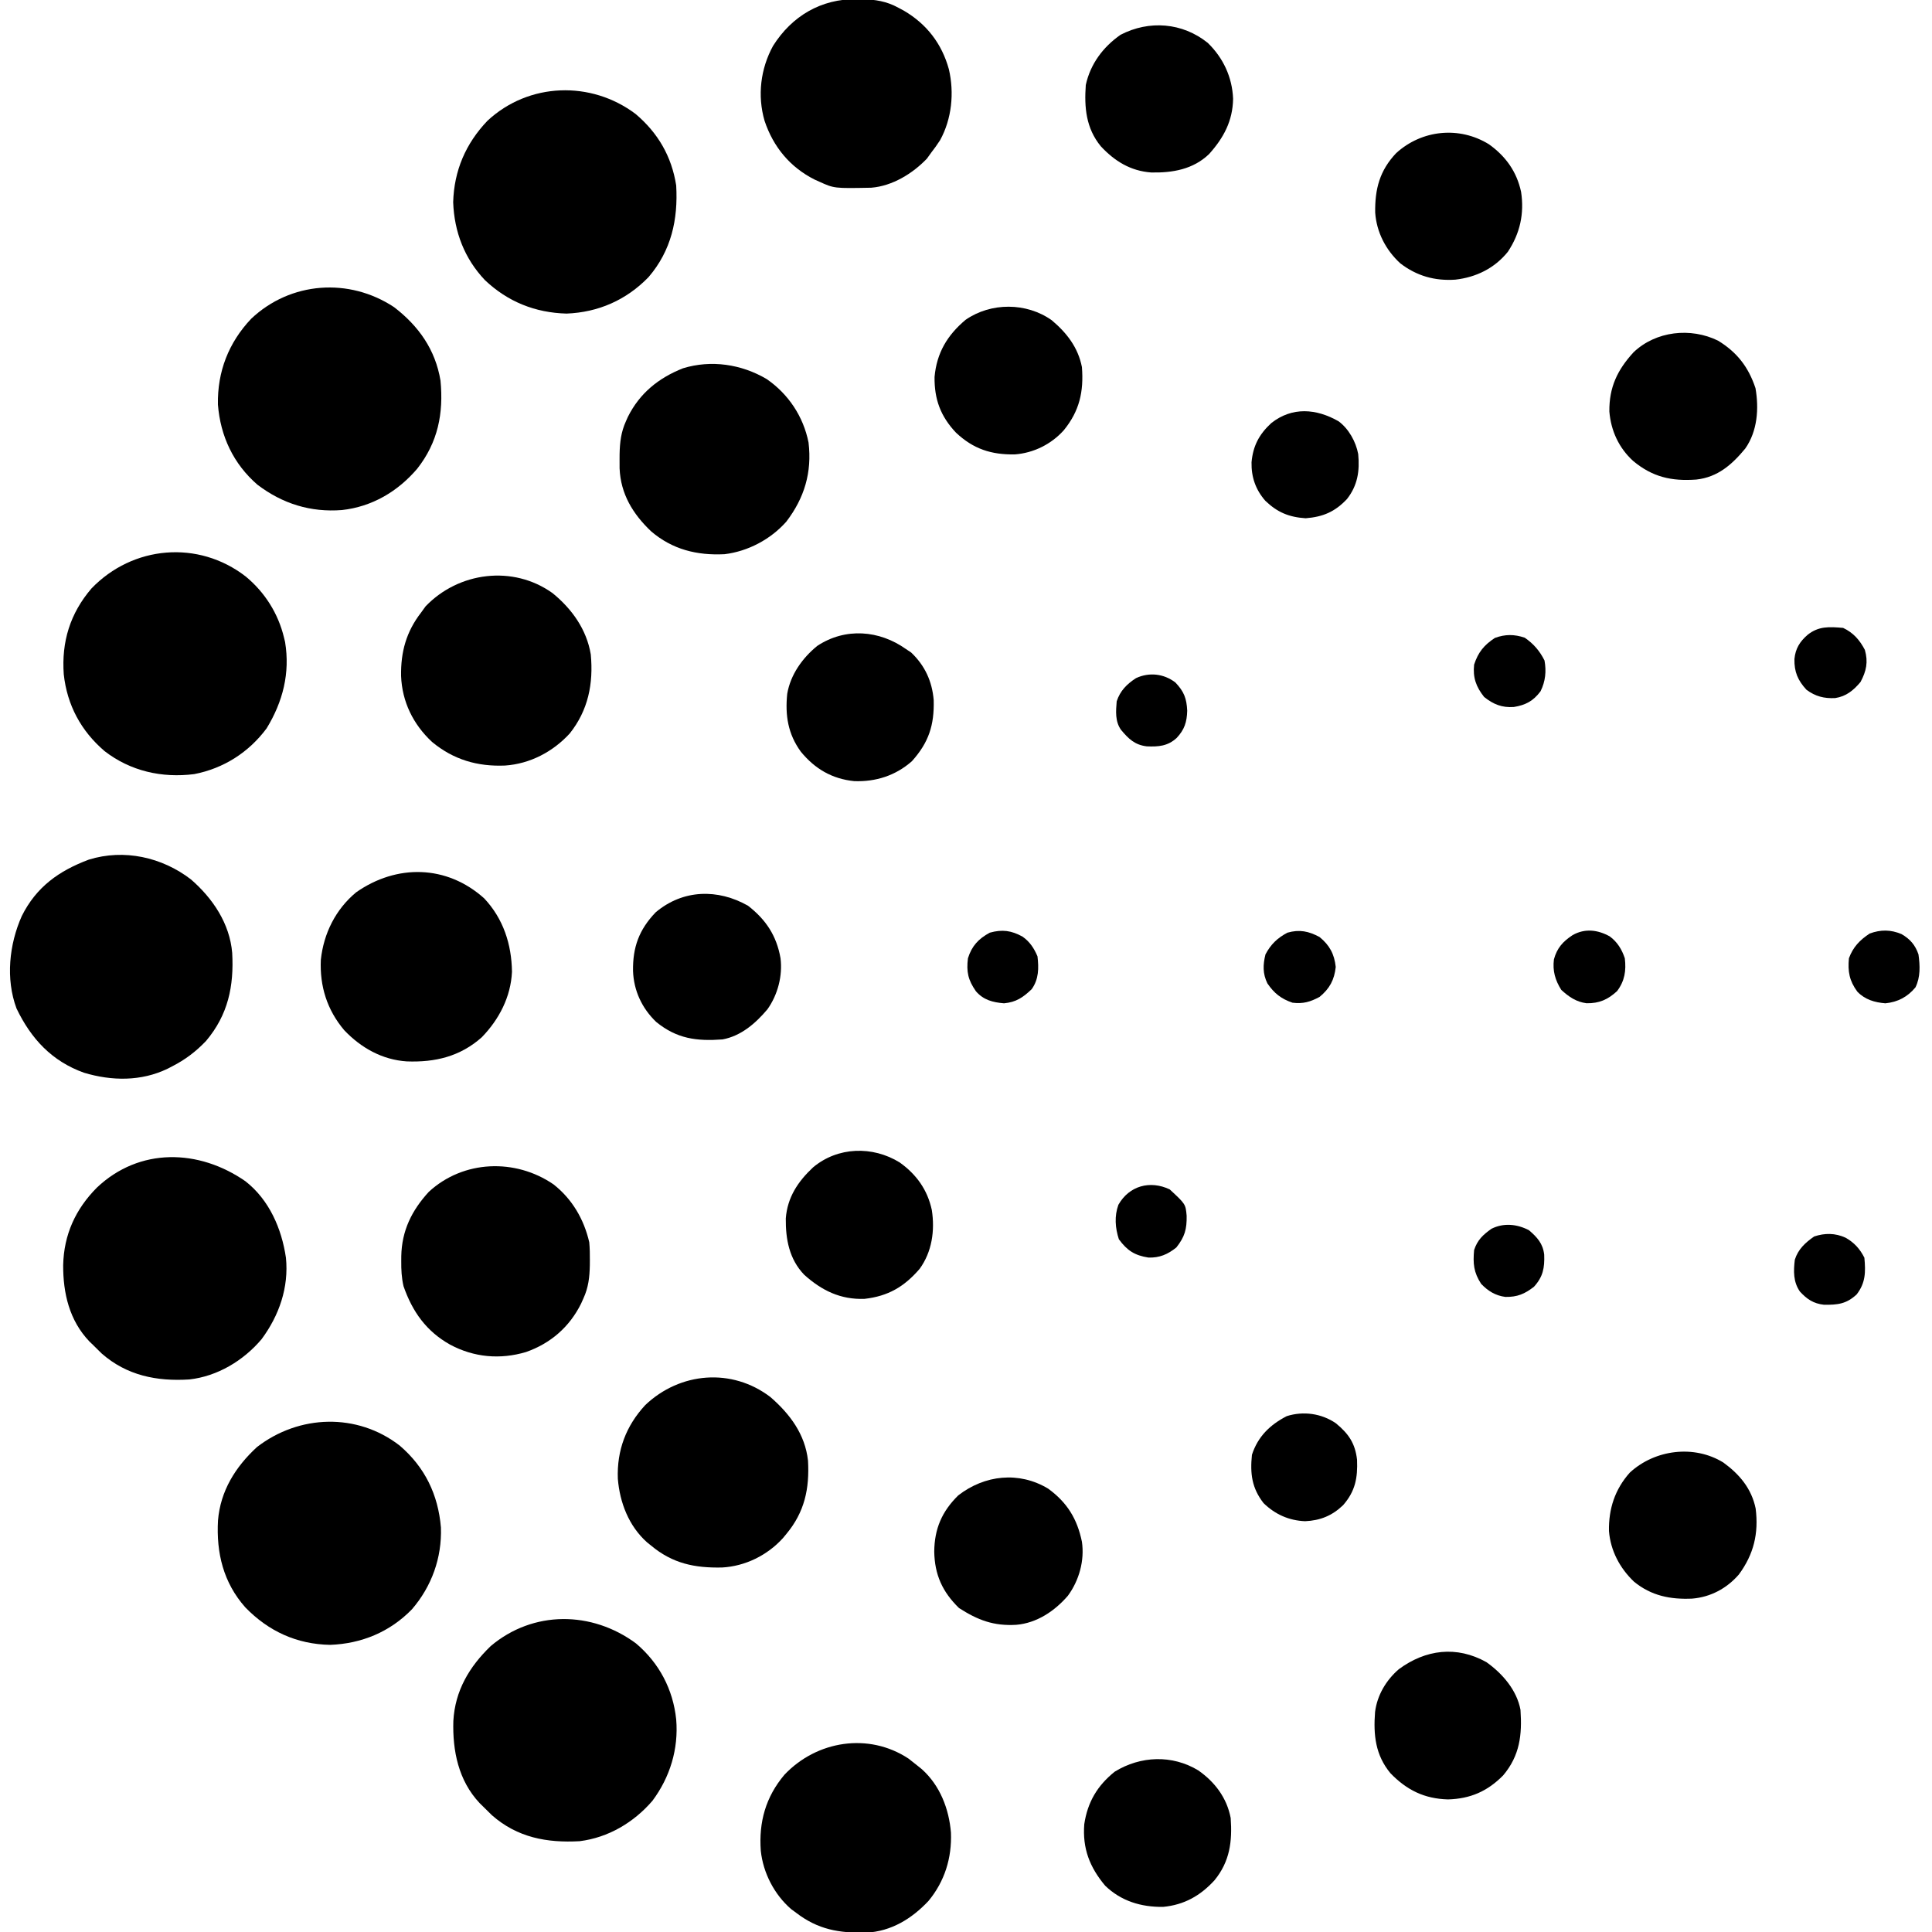
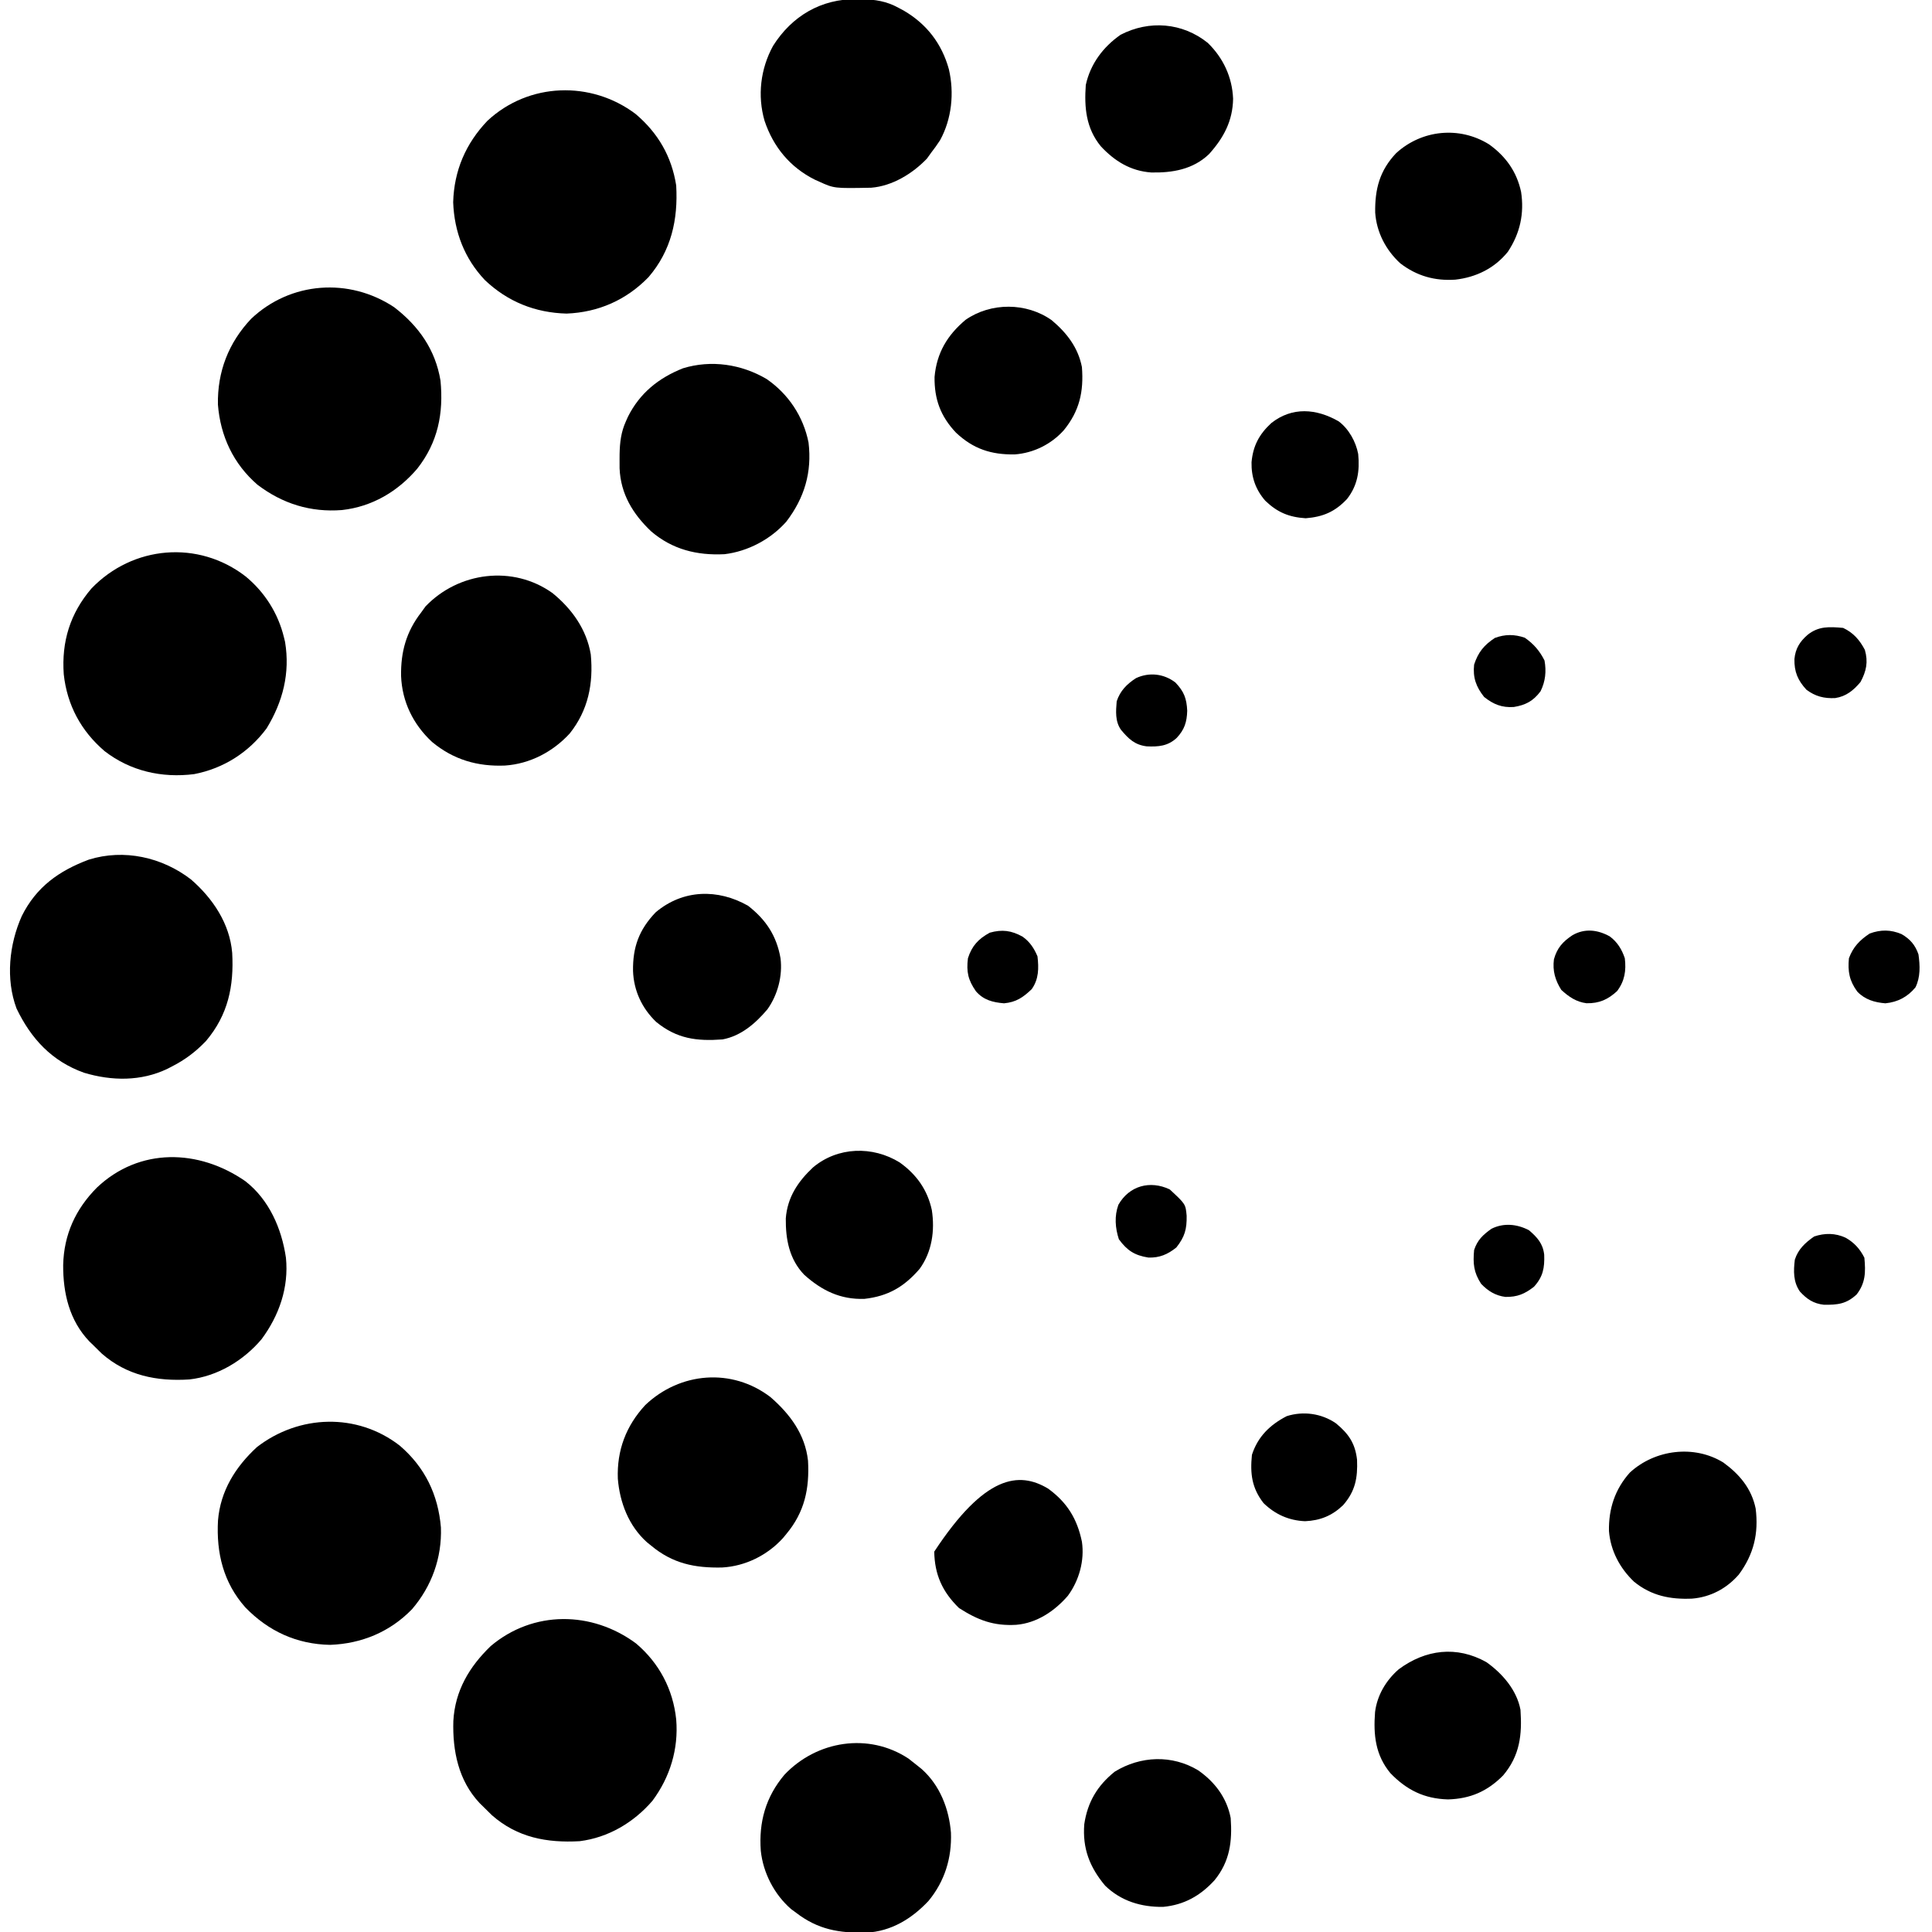
<svg xmlns="http://www.w3.org/2000/svg" height="1000" width="1000" version="1.1">
  <path transform="translate(329.188,850.625)" fill="#000000" d="M0 0 C12.005 10.152 19.191 23.787 20.812 39.375 C22.075 54.616 17.639 69.211 8.52 81.453 C-1.119 92.67 -14.349 100.537 -29.188 102.375 C-46.15 103.315 -61.404 100.501 -74.562 88.938 C-76.123 87.436 -77.667 85.917 -79.188 84.375 C-79.762 83.81 -80.337 83.246 -80.93 82.664 C-91.917 70.994 -95 55.56 -94.535 40.109 C-93.659 24.497 -86.284 12.058 -75.188 1.375 C-53.206 -17.178 -22.813 -16.882 0 0 Z" />
  <path transform="translate(127.203,298.41)" fill="#000000" d="M0 0 C9.854 8.154 16.787 19.079 19.797 31.59 C19.979 32.34 20.16 33.09 20.348 33.863 C23.002 49.971 19.232 64.77 10.797 78.59 C1.583 90.99 -11.46 99.337 -26.684 102.27 C-43.378 104.392 -59.69 100.728 -73.074 90.367 C-85.269 79.926 -92.468 66.549 -94.203 50.59 C-95.402 33.747 -90.93 19.13 -79.891 6.215 C-58.52 -16.058 -24.538 -19.034 0 0 Z" />
  <path transform="translate(206.871,748.223)" fill="#000000" d="M0 0 C13.068 11.189 19.92 25.393 21.352 42.426 C21.88 58.109 16.587 72.835 6.379 84.715 C-5.044 96.484 -19.723 102.55 -35.996 103.152 C-53.264 102.827 -67.865 96.142 -79.871 83.777 C-91.271 70.953 -94.962 55.557 -94.035 38.768 C-92.768 23.392 -84.956 10.99 -73.871 0.777 C-52.056 -16.085 -22.008 -17.038 0 0 Z" />
  <path transform="translate(329,59)" fill="#000000" d="M0 0 C11.572 9.809 18.638 21.928 21 37 C22.005 54.638 18.469 70.695 6.688 84.438 C-4.813 96.287 -19.263 102.66 -35.75 103.312 C-52.037 102.873 -66.186 97.177 -78 86 C-88.594 74.81 -93.867 61.065 -94.438 45.688 C-93.983 29.347 -87.972 15.323 -76.695 3.508 C-55.308 -16.391 -23.045 -17.358 0 0 Z" />
  <path transform="translate(204,159)" fill="#000000" d="M0 0 C12.751 9.787 21.35 22.01 24 38 C25.649 54.994 22.67 69.966 11.965 83.59 C1.89 95.406 -11.404 103.278 -27 105 C-43.252 106.271 -57.747 101.733 -70.688 91.938 C-83.177 81.16 -89.926 66.736 -91.203 50.402 C-91.527 33.387 -85.686 18.352 -74 6 C-53.648 -13.269 -23.273 -15.436 0 0 Z" />
  <path transform="translate(127.016,611.398)" fill="#000000" d="M0 0 C12.332 9.61 18.781 24.555 20.984 39.602 C22.527 55.004 17.466 69.502 8.359 81.789 C-0.995 92.851 -14.461 100.982 -29.016 102.602 C-45.92 103.679 -61.404 100.559 -74.391 89.164 C-75.95 87.662 -77.494 86.142 -79.016 84.602 C-79.579 84.06 -80.142 83.519 -80.723 82.961 C-91.135 72.081 -94.386 57.924 -94.317 43.401 C-93.948 27.594 -87.926 14.452 -76.863 3.297 C-54.797 -17.589 -24.087 -16.712 0 0 Z" />
  <path transform="translate(98.828,455.176)" fill="#000000" d="M0 0 C11.281 9.778 20.096 22.828 21.356 38.055 C22.308 55.272 19.237 70.053 7.848 83.586 C2.545 89.155 -2.989 93.333 -9.828 96.824 C-10.58 97.214 -11.331 97.603 -12.105 98.004 C-25.783 104.59 -40.961 104.377 -55.324 100.078 C-72.017 94.104 -82.755 82.461 -90.277 66.809 C-95.988 51.501 -94.071 33.552 -87.543 18.949 C-80.033 3.888 -68.325 -4.433 -52.871 -10.23 C-34.599 -15.907 -14.949 -11.501 0 0 Z" />
-   <path transform="translate(250.625,465)" fill="#000000" d="M0 0 C9.902 10.538 14.178 23.771 14.375 38 C13.769 50.987 7.717 62.643 -1.25 71.883 C-12.437 81.855 -25.429 84.927 -40.062 84.379 C-52.811 83.541 -63.785 77.363 -72.5 68.188 C-81.312 57.723 -85.178 45.519 -84.562 31.812 C-83.117 18.18 -76.914 5.665 -66.27 -3.148 C-45.359 -17.789 -19.441 -17.461 0 0 Z" />
  <path transform="translate(398.77,723.113)" fill="#000000" d="M0 0 C10.107 8.773 17.956 19.274 19.453 32.916 C20.267 47.384 17.717 59.527 8.23 70.887 C7.645 71.596 7.06 72.305 6.457 73.035 C-1.618 81.928 -13.029 87.56 -25.031 88.223 C-39.211 88.513 -50.61 86.186 -61.77 76.887 C-62.479 76.313 -63.188 75.739 -63.918 75.148 C-73.31 66.746 -77.98 54.619 -78.98 42.285 C-79.532 27.57 -74.725 14.883 -64.77 4.137 C-46.799 -12.954 -19.954 -15.226 0 0 Z" />
  <path transform="translate(286,307)" fill="#000000" d="M0 0 C9.979 8.124 17.634 18.762 19.789 31.742 C21.2 46.842 18.467 60.636 8.879 72.66 C0.157 82.156 -11.681 88.36 -24.582 89.246 C-38.844 89.839 -51.302 86.23 -62.406 77 C-72.17 67.887 -77.869 56.252 -78.402 42.899 C-78.601 30.415 -75.729 19.96 -68 10 C-67.257 8.969 -66.515 7.938 -65.75 6.875 C-48.632 -11.021 -20.443 -14.649 0 0 Z" />
  <path transform="translate(396.812,196.188)" fill="#000000" d="M0 0 C11.264 7.749 19.016 19.409 21.688 32.875 C23.53 48.271 19.558 61.548 10.188 73.812 C2.111 82.967 -9.691 89.215 -21.816 90.664 C-36.107 91.372 -48.827 88.231 -59.812 78.812 C-69.252 69.841 -75.569 59.48 -76.113 46.227 C-76.133 44.63 -76.136 43.034 -76.125 41.438 C-76.118 40.182 -76.118 40.182 -76.11 38.901 C-75.994 32.789 -75.372 27.429 -72.812 21.812 C-72.484 21.073 -72.155 20.333 -71.816 19.57 C-65.664 7.265 -55.907 -0.56 -43.312 -5.562 C-28.682 -10.044 -13.065 -7.696 0 0 Z" />
  <path transform="translate(443.375,-0.438)" fill="#000000" d="M0 0 C0.925 0.008 1.851 0.017 2.804 0.025 C9.73 0.196 15.479 1.07 21.625 4.438 C23.019 5.184 23.019 5.184 24.441 5.945 C36.248 12.852 44.127 23.033 47.766 36.297 C50.618 48.531 49.267 62.005 43.199 73.027 C41.766 75.253 40.247 77.347 38.625 79.438 C37.883 80.469 37.14 81.5 36.375 82.562 C28.99 90.283 18.479 96.738 7.585 97.599 C-11.618 97.973 -11.618 97.973 -19.375 94.438 C-20.115 94.109 -20.855 93.78 -21.617 93.441 C-34.46 87.02 -43.129 76.457 -47.629 62.996 C-51.421 49.992 -49.741 36.025 -43.25 24.188 C-33.485 8.703 -18.328 -0.212 0 0 Z" />
  <path transform="translate(470.25,910.25)" fill="#000000" d="M0 0 C1.606 1.221 3.191 2.47 4.75 3.75 C5.46 4.324 6.171 4.897 6.902 5.488 C16.288 13.901 20.961 26.014 21.961 38.352 C22.453 51.479 18.714 63.541 10.336 73.668 C1.718 82.869 -9.021 89.464 -21.887 90.086 C-35.982 90.338 -46.812 88.531 -58.25 79.75 C-59.472 78.851 -59.472 78.851 -60.719 77.934 C-69.469 70.385 -75.259 59.152 -76.464 47.716 C-77.55 32.873 -73.947 19.865 -64.215 8.34 C-47.529 -9.288 -20.674 -13.647 0 0 Z" />
-   <path transform="translate(286.5,613.031)" fill="#000000" d="M0 0 C9.651 7.601 15.748 18.018 18.5 29.969 C18.79 33.078 18.834 36.159 18.812 39.281 C18.807 40.124 18.801 40.967 18.795 41.836 C18.675 47.983 18.083 53.324 15.5 58.969 C14.897 60.316 14.897 60.316 14.281 61.691 C8.287 73.797 -1.504 82.312 -14.25 86.781 C-27.661 90.76 -41.139 89.563 -53.5 82.969 C-65.825 76.067 -73.032 65.923 -77.645 52.684 C-78.663 48.262 -78.844 44.177 -78.812 39.656 C-78.807 38.814 -78.801 37.972 -78.795 37.104 C-78.539 23.985 -73.407 13.518 -64.543 3.852 C-46.669 -12.622 -19.752 -13.551 0 0 Z" />
-   <path transform="translate(542.508,770.508)" fill="#000000" d="M0 0 C9.832 7.166 15.031 15.596 17.492 27.492 C18.914 37.236 16.053 47.532 10.242 55.43 C3.412 63.364 -5.856 69.605 -16.508 70.492 C-28.199 71.183 -36.399 68.062 -46.133 61.805 C-54.743 53.421 -58.736 44.524 -58.945 32.617 C-58.834 20.776 -54.979 11.817 -46.508 3.492 C-32.818 -7.111 -15.067 -9.059 0 0 Z" />
-   <path transform="translate(469,336)" fill="#000000" d="M0 0 C0.866 0.578 1.732 1.155 2.625 1.75 C9.735 8.486 13.478 16.696 14.281 26.395 C14.617 39.324 11.731 48.291 3 58 C-5.448 65.46 -15.703 68.726 -26.863 68.316 C-38.323 67.16 -47.229 61.949 -54.5 53.062 C-61.157 43.908 -62.673 34.255 -61.535 23.109 C-59.829 13.196 -53.714 4.614 -45.992 -1.684 C-31.445 -11.296 -13.824 -9.848 0 0 Z" />
+   <path transform="translate(542.508,770.508)" fill="#000000" d="M0 0 C9.832 7.166 15.031 15.596 17.492 27.492 C18.914 37.236 16.053 47.532 10.242 55.43 C3.412 63.364 -5.856 69.605 -16.508 70.492 C-28.199 71.183 -36.399 68.062 -46.133 61.805 C-54.743 53.421 -58.736 44.524 -58.945 32.617 C-32.818 -7.111 -15.067 -9.059 0 0 Z" />
  <path transform="translate(544.375,165.75)" fill="#000000" d="M0 0 C7.768 6.539 13.647 14.1 15.625 24.25 C16.615 36.991 14.373 46.962 6.238 56.953 C-0.278 64.211 -9.422 68.739 -19.137 69.453 C-31.342 69.649 -40.611 66.629 -49.574 58.176 C-57.542 49.737 -60.793 40.901 -60.652 29.355 C-59.536 16.859 -54.019 7.716 -44.59 -0.211 C-31.47 -9.328 -13.048 -9.255 0 0 Z" />
  <path transform="translate(625.117,22.172)" fill="#000000" d="M0 0 C8.045 7.811 12.678 17.769 13.133 28.953 C12.942 40.446 8.232 49.192 0.695 57.578 C-7.578 65.519 -18.22 67.32 -29.219 67.105 C-39.914 66.345 -48.191 61.246 -55.367 53.516 C-63.008 44.147 -63.946 33.481 -63.117 21.828 C-60.759 10.966 -54.18 2.148 -45.117 -4.172 C-30.301 -11.848 -13.104 -10.505 0 0 Z" />
  <path transform="translate(769.359,860.32)" fill="#000000" d="M0 0 C8.29 5.88 15.731 14.453 17.641 24.68 C18.52 37.613 17.343 48.306 8.684 58.609 C0.517 66.886 -8.313 70.716 -19.859 71.055 C-32.098 70.71 -41.187 66.259 -49.672 57.492 C-57.477 48.083 -58.543 37.631 -57.63 25.802 C-56.518 17.078 -51.935 9.399 -45.359 3.68 C-31.475 -6.582 -15.393 -8.614 0 0 Z" />
  <path transform="translate(620.238,916.355)" fill="#000000" d="M0 0 C8.593 6.036 14.766 14.176 16.762 24.645 C17.645 36.827 16.32 47.149 8.391 56.867 C1.042 64.886 -7.304 69.617 -18.238 70.645 C-29.579 70.78 -39.984 67.659 -48.238 59.645 C-56.248 50.059 -59.989 40.417 -59.023 27.848 C-57.334 16.455 -52.238 7.841 -43.238 0.645 C-29.91 -7.544 -13.544 -8.202 0 0 Z" />
  <path transform="translate(892,757)" fill="#000000" d="M0 0 C8.367 6.075 14.59 13.48 16.719 23.777 C18.352 36.688 15.753 47.509 8 58 C1.748 65.189 -6.631 69.666 -16.164 70.445 C-27.442 70.938 -37.276 68.991 -46.223 61.691 C-53.579 54.691 -58.391 45.63 -59.203 35.457 C-59.406 24.003 -56.142 13.88 -48.406 5.215 C-35.436 -6.746 -15.118 -9.319 0 0 Z" />
  <path transform="translate(465.688,601.688)" fill="#000000" d="M0 0 C8.709 6.232 14.365 14.156 16.625 24.625 C18.252 35.25 16.737 46.208 10.328 55.051 C2.369 64.314 -5.986 69.223 -18.227 70.598 C-30.662 71.052 -40.362 66.281 -49.438 58.125 C-57.194 50.044 -59.065 39.738 -58.965 28.988 C-58.14 18.05 -52.689 9.895 -44.875 2.562 C-32.106 -8.173 -14.02 -8.676 0 0 Z" />
  <path transform="translate(387.188,468.812)" fill="#000000" d="M0 0 C9.253 7.197 14.775 15.52 16.812 27.188 C17.945 36.282 15.368 46.097 10.062 53.562 C3.949 60.844 -3.591 67.401 -13.188 69.188 C-26.546 70.178 -36.826 68.899 -47.562 60.125 C-54.934 53.051 -59.166 43.928 -59.531 33.756 C-59.715 21.485 -56.45 12.403 -47.797 3.387 C-33.643 -8.542 -15.551 -8.843 0 0 Z" />
  <path transform="translate(770.688,74.688)" fill="#000000" d="M0 0 C8.709 6.232 14.365 14.156 16.625 24.625 C18.335 35.91 16.102 46.061 9.777 55.637 C2.883 64.194 -6.668 68.843 -17.438 70.062 C-28.07 70.771 -37.369 68.158 -45.883 61.629 C-53.384 54.77 -58.198 45.491 -58.891 35.332 C-59.069 23.143 -56.576 13.573 -48.023 4.559 C-34.727 -7.554 -15.313 -9.477 0 0 Z" />
-   <path transform="translate(889.285,176.336)" fill="#000000" d="M0 0 C9.843 6.033 15.697 13.61 19.352 24.574 C21.204 35.23 20.369 46.772 14.09 55.789 C7.222 64.125 -0.181 70.663 -11.274 71.883 C-24.049 72.816 -33.982 70.608 -44.027 62.207 C-51.406 55.446 -55.459 46.617 -56.285 36.664 C-56.417 24.114 -52.142 15.138 -43.766 6.008 C-32.181 -5.041 -14.172 -6.96 0 0 Z" />
  <path transform="translate(692.855,218.062)" fill="#000000" d="M0 0 C5.249 3.886 8.948 10.553 10.145 16.938 C10.996 25.679 9.858 33.201 4.344 40.234 C-1.843 46.817 -8.051 49.482 -17.043 50.188 C-25.685 49.621 -31.657 47.157 -37.941 41.129 C-42.969 35.373 -45.218 28.839 -45.062 21.211 C-44.284 12.667 -41.118 6.73 -34.855 0.938 C-24.044 -7.622 -11.52 -6.597 0 0 Z" />
  <path transform="translate(691.422,736.664)" fill="#000000" d="M0 0 C6.595 5.41 10.011 10.373 10.984 18.891 C11.365 28.344 10.06 35.201 3.781 42.395 C-1.898 47.858 -8.073 50.37 -15.922 50.711 C-24.301 50.361 -31.419 47.182 -37.422 41.336 C-43.474 33.541 -44.421 26.103 -43.422 16.336 C-40.359 6.905 -34.102 0.822 -25.422 -3.664 C-16.848 -6.408 -7.368 -5.062 0 0 Z" />
  <path transform="translate(789.188,330.062)" fill="#000000" d="M0 0 C4.588 3.161 7.759 6.83 10.25 11.812 C11.257 17.409 10.74 22.623 8.188 27.75 C4.42 32.806 0.453 34.88 -5.625 35.875 C-11.783 36.305 -16.233 34.501 -21 30.688 C-25.177 25.437 -26.906 20.639 -26.188 13.938 C-24.084 7.517 -21.044 3.82 -15.438 0.125 C-10.077 -1.834 -5.406 -1.802 0 0 Z" />
  <path transform="translate(984.25,483.5)" fill="#000000" d="M0 0 C4.432 2.562 7.087 5.641 8.75 10.5 C9.554 16.264 9.83 22.231 7.188 27.562 C3.095 32.494 -1.922 35.167 -8.375 35.812 C-13.937 35.364 -18.943 33.906 -22.898 29.781 C-27.056 24.11 -27.893 19.32 -27.25 12.5 C-25.132 6.703 -21.612 3.057 -16.5 -0.312 C-10.805 -2.393 -5.617 -2.384 0 0 Z" />
  <path transform="translate(833.172,484.656)" fill="#000000" d="M0 0 C3.964 2.914 6.291 6.734 7.828 11.344 C8.603 17.78 7.766 23.09 3.828 28.344 C-0.945 32.716 -5.381 34.73 -11.984 34.621 C-17.326 33.944 -21.145 31.281 -25.047 27.719 C-28.213 22.691 -29.619 17.871 -28.863 11.91 C-27.265 6.022 -24.212 2.655 -19.172 -0.656 C-12.8 -4.251 -6.18 -3.406 0 0 Z" />
  <path transform="translate(791.375,636.75)" fill="#000000" d="M0 0 C4.29 3.677 7.247 6.906 7.898 12.668 C8.15 19.521 7.302 24.086 2.625 29.25 C-2.19 33.006 -6.019 34.622 -12.184 34.531 C-17.32 33.872 -21.233 31.453 -24.75 27.75 C-28.601 21.825 -29.019 17.283 -28.375 10.25 C-26.642 5.05 -23.821 2.388 -19.375 -0.75 C-13.05 -3.913 -6.154 -3.191 0 0 Z" />
  <path transform="translate(605.438,615.625)" fill="#000000" d="M0 0 C8.227 7.625 8.227 7.625 8.766 13.645 C8.893 20.565 7.802 24.542 3.438 30.062 C-0.988 33.622 -5.281 35.484 -11.031 35.285 C-18.146 34.16 -22.035 31.658 -26.312 25.812 C-28.222 19.979 -28.688 13.81 -26.559 7.961 C-20.983 -1.866 -10.205 -4.824 0 0 Z" />
  <path transform="translate(529.242,484.793)" fill="#000000" d="M0 0 C3.737 2.566 6.024 6.089 7.758 10.207 C8.474 16.361 8.456 22.029 4.758 27.207 C0.239 31.529 -3.319 33.931 -9.555 34.52 C-15.379 34.026 -20.199 32.822 -24.117 28.27 C-28.153 22.453 -29.101 18.27 -28.242 11.207 C-26.228 4.827 -22.812 1.137 -16.93 -2.043 C-10.518 -3.832 -5.723 -3.176 0 0 Z" />
  <path transform="translate(954,325)" fill="#000000" d="M0 0 C5.291 2.506 8.539 6.223 11.25 11.375 C13.033 17.614 12.033 22.352 9 28 C5.374 32.312 1.604 35.451 -4.102 36.32 C-9.814 36.615 -14.394 35.452 -19 32 C-23.426 27.168 -25.342 22.792 -25.207 16.117 C-24.676 10.688 -22.441 7.128 -18.438 3.625 C-12.726 -0.969 -7.177 -0.629 0 0 Z" />
-   <path transform="translate(683,485)" fill="#000000" d="M0 0 C5.188 4.245 7.659 8.821 8.375 15.5 C7.659 22.179 5.188 26.755 0 31 C-4.828 33.593 -8.536 34.671 -14 34 C-19.878 32.011 -23.532 29.099 -27 24 C-29.468 18.951 -29.328 14.36 -28 9 C-25.249 3.793 -21.821 0.485 -16.625 -2.25 C-10.386 -4.033 -5.648 -3.033 0 0 Z" />
  <path transform="translate(608.375,353.25)" fill="#000000" d="M0 0 C4.459 4.671 5.819 8.223 6.125 14.625 C5.957 20.52 4.693 24.444 0.625 28.75 C-3.951 32.934 -8.755 33.327 -14.797 33.062 C-21.089 32.3 -24.29 29.12 -28.176 24.469 C-31.243 20.073 -30.8 14.875 -30.375 9.75 C-28.592 4.297 -25.113 0.826 -20.375 -2.25 C-13.56 -5.415 -5.987 -4.579 0 0 Z" />
  <path transform="translate(955.25,640.625)" fill="#000000" d="M0 0 C4.428 2.475 7.468 5.811 9.75 10.375 C10.439 17.82 10.384 23.363 5.75 29.375 C0.399 34.334 -4.081 34.792 -11.168 34.715 C-16.579 34.118 -20.005 31.83 -23.625 27.871 C-27.104 22.858 -26.963 17.255 -26.25 11.375 C-24.502 5.926 -20.857 2.59 -16.25 -0.625 C-10.725 -2.467 -5.34 -2.442 0 0 Z" />
</svg>